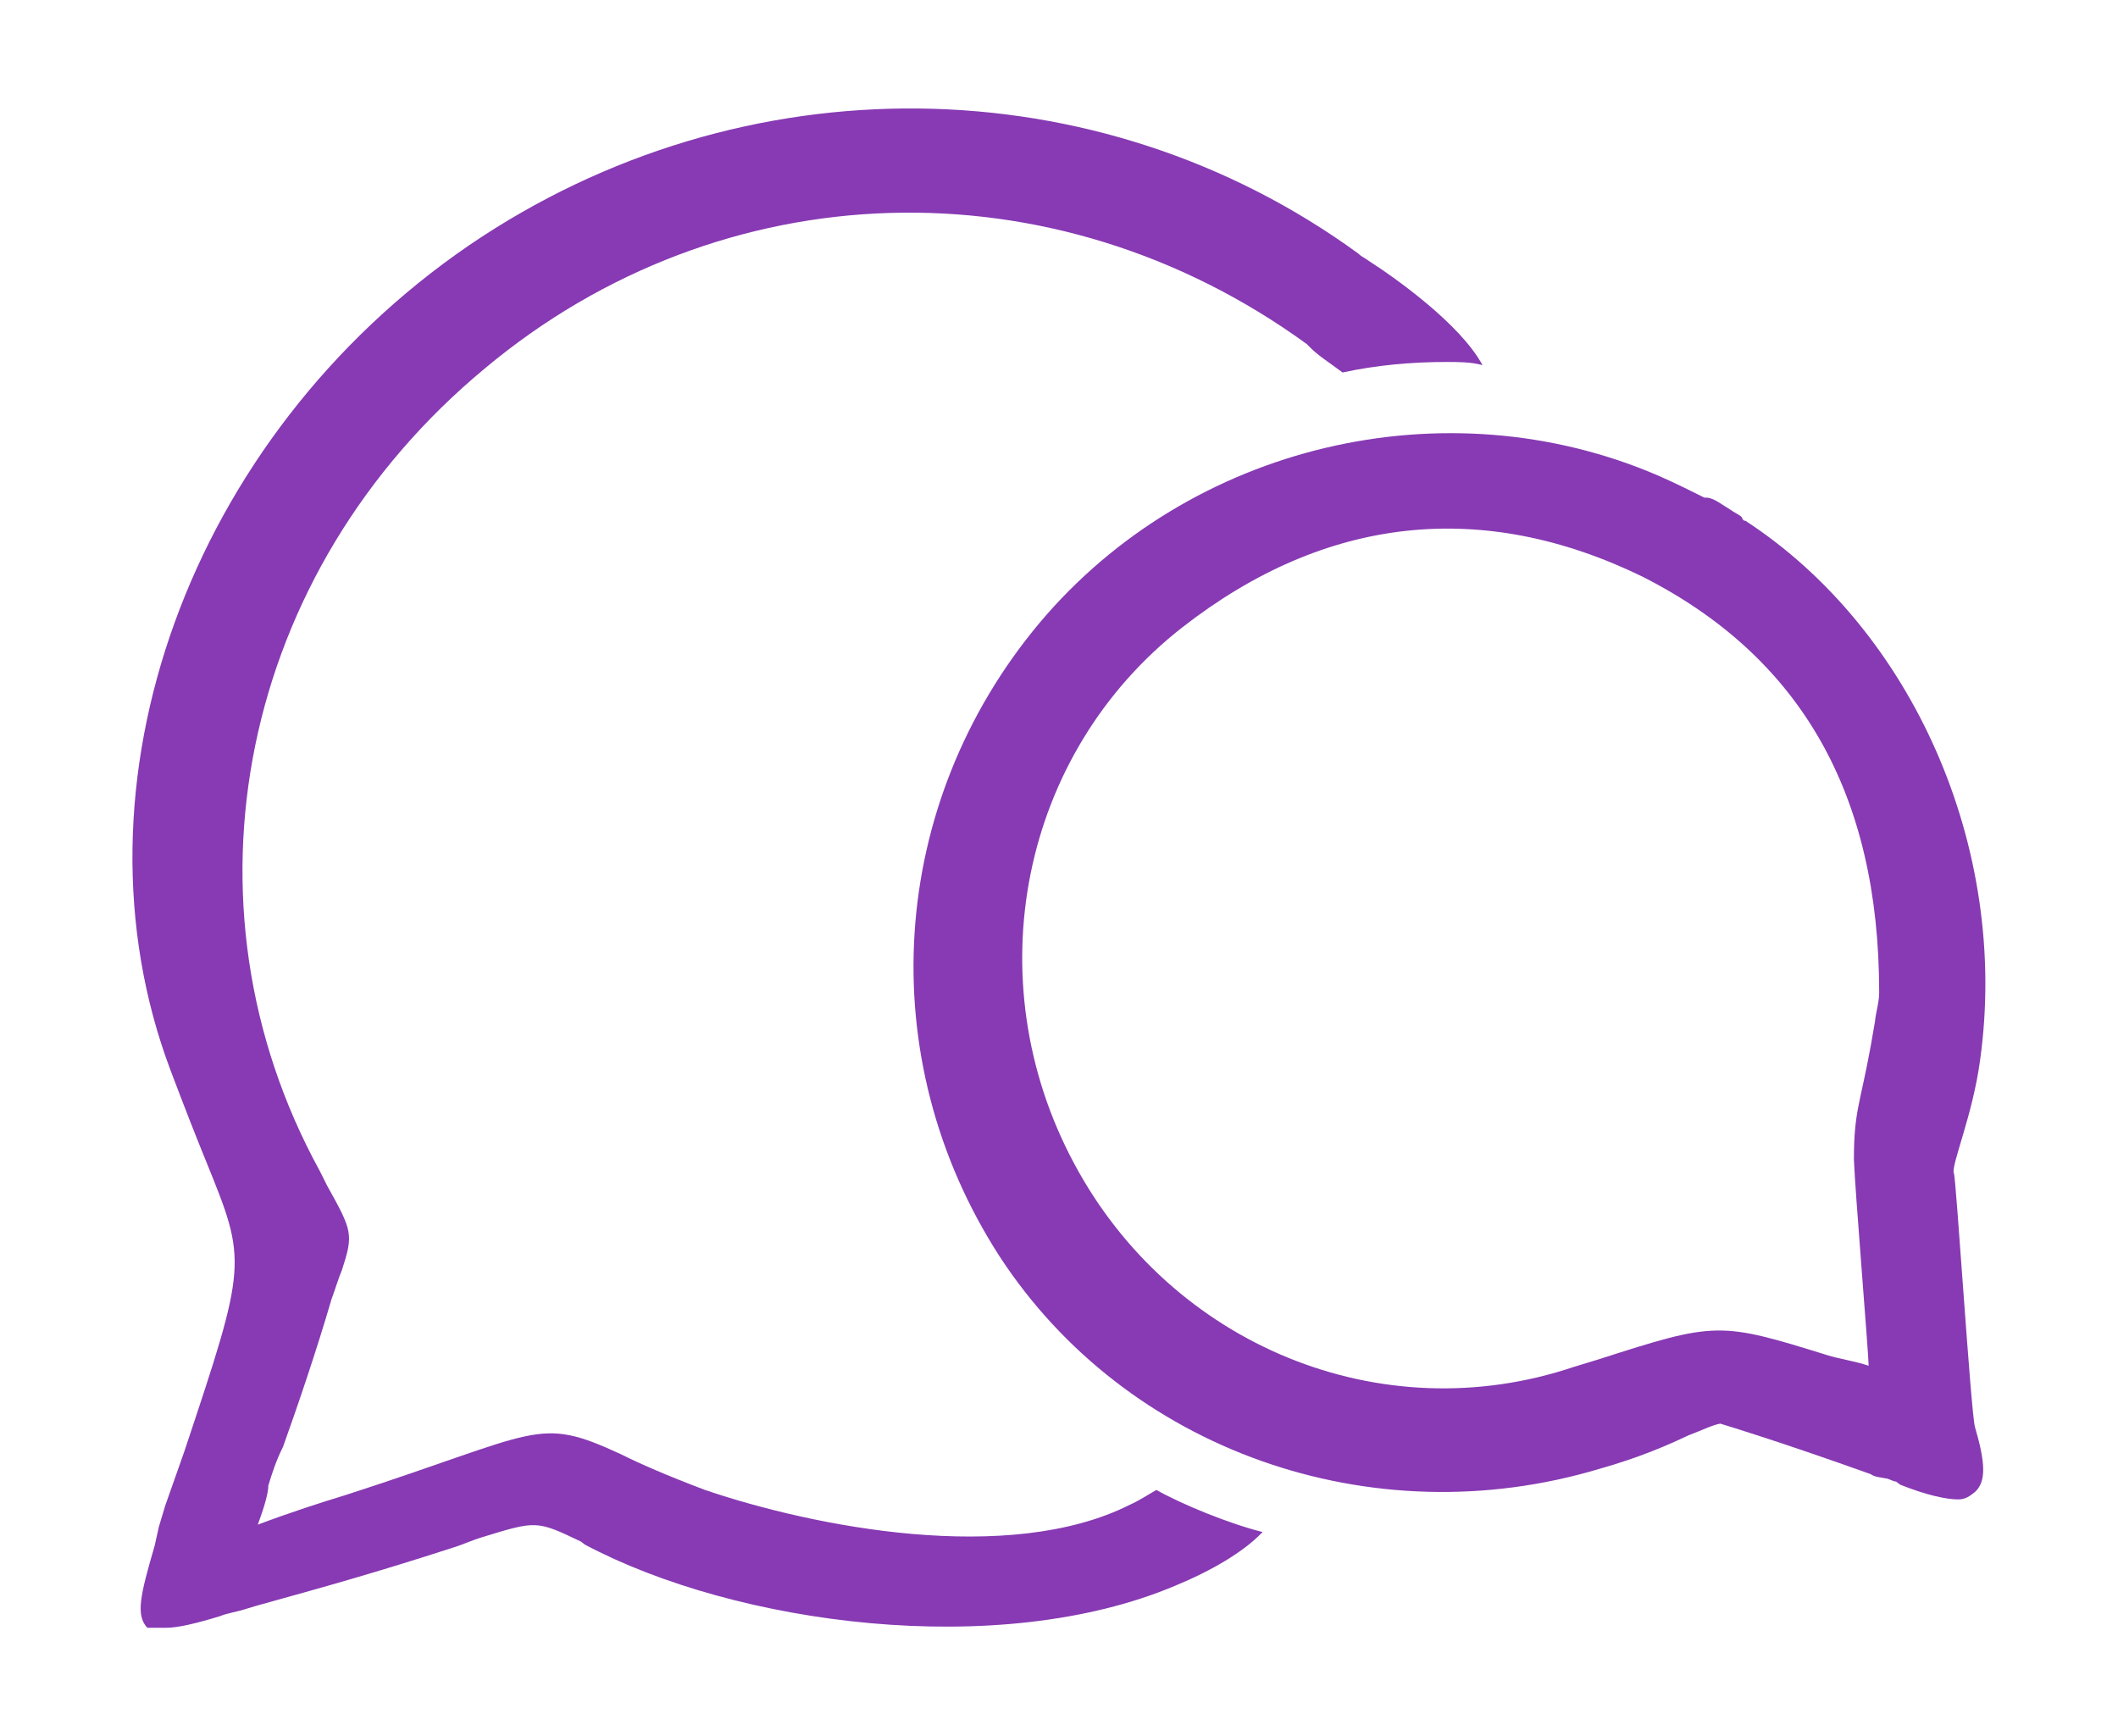
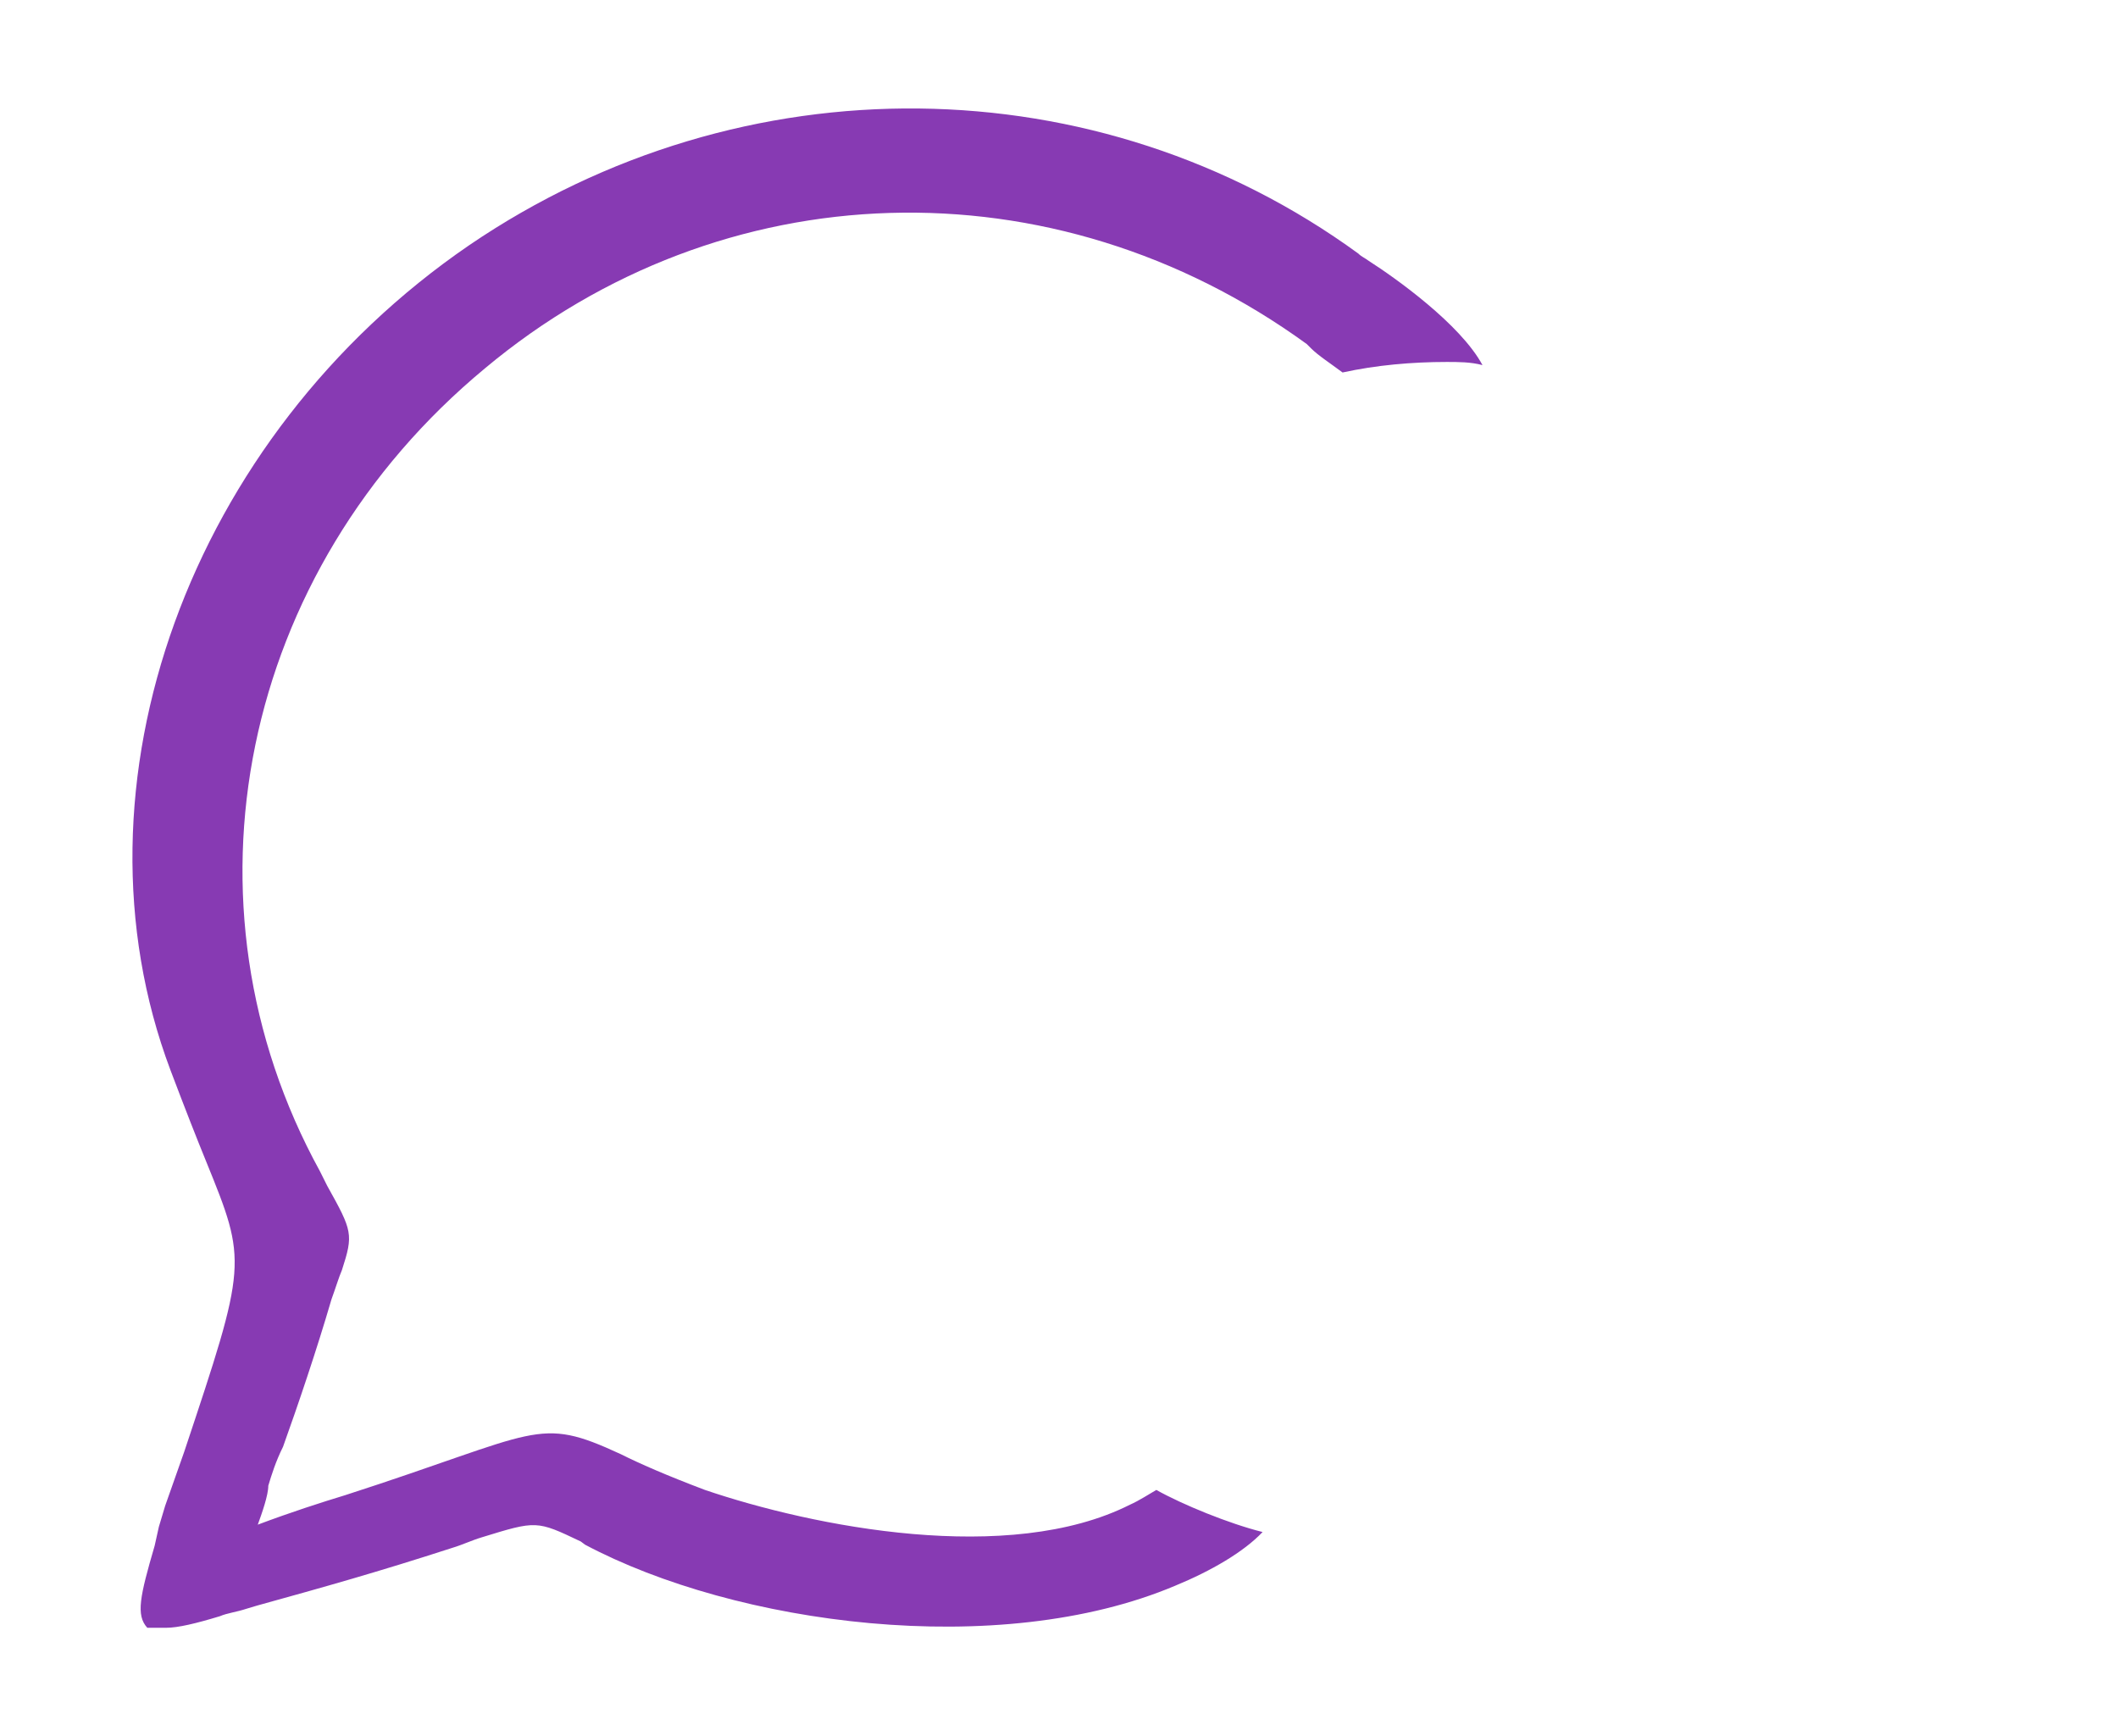
<svg xmlns="http://www.w3.org/2000/svg" version="1.1" id="图层_1" x="0px" y="0px" viewBox="0 0 201.3 165" style="enable-background:new 0 0 201.3 165;" xml:space="preserve">
  <style type="text/css">
	.st0{fill:#873AB3;}
</style>
  <g>
    <path class="st0" d="M109.9,141.6c-0.7,0.4-1.6,1-2.5,1.4c-11.5,5.8-30.1,2.1-40.4-1.4c-3.7-1.4-6.2-2.5-8-3.4   c-8-3.7-7.6-2.1-26.2,3.9c-2.3,0.7-5.1,1.6-8.3,2.8c0.4-1.1,1-2.8,1-3.7c0.3-1,0.7-2.3,1.4-3.7c1.4-3.9,3.2-9.2,4.6-14   c0.4-1.1,0.7-2.1,1-2.8c1.1-3.4,1-3.7-1.4-8l-0.7-1.4c-14-25.5-7.6-57,15.7-76.3c22.5-18.8,54-19.8,78.1-2.3l0.4,0.4   c0.7,0.7,1.8,1.4,3,2.3c3.2-0.7,6.6-1,9.9-1c1.1,0,2.3,0,3.4,0.3c-2.1-3.9-8.3-8.3-10.8-9.9c-0.4-0.3-0.7-0.4-1-0.7   C104.4,6.1,70.6,5.6,44.6,23.3C18,41.5,6,74.6,16.2,101.7c1.4,3.7,2.5,6.5,3.4,8.7c3.9,9.6,3.9,9.6-2.1,27.6l-1.8,5.1l-0.6,2   l-0.4,1.8c-1.4,4.8-1.8,6.6-0.7,7.8h1.8c1.1,0,2.8-0.4,5.1-1.1c0.7-0.3,1.6-0.4,2.5-0.7l1-0.3c6.5-1.8,11.5-3.2,18.6-5.5   c1-0.3,1.8-0.7,2.8-1c5.2-1.6,5.2-1.6,9.4,0.4l0.4,0.3c14.3,7.6,39.3,11,56.1,3.9c3.4-1.4,6.5-3.2,8.3-5.1   C116.8,144.8,112.4,143,109.9,141.6L109.9,141.6z" />
-     <path class="st0" d="M185.7,111.5c-0.3-0.7,1.8-5.5,2.5-10.8c2.8-20.2-6.5-40.9-22.3-51.2c-0.3,0-0.3-0.3-0.4-0.4   c-0.4-0.3-0.7-0.4-1.1-0.7c-0.7-0.4-1.4-1-2.1-1.1h-0.3c-1.4-0.7-2.8-1.4-4.4-2.1c-20.2-8.7-44.5-3-58.8,14   c-14.4,17.2-16,41.3-3.8,60.2c12,18.4,35.3,26.7,57,20.2c3.9-1.1,6.6-2.3,8.5-3.2c1.1-0.4,2.3-1,3-1.1c1,0.3,5.9,1.8,14.3,4.8   c0.4,0.3,1,0.3,1.4,0.4c0.3,0,0.7,0.3,1,0.3l0.4,0.3c2.5,1,4.4,1.4,5.5,1.4c0.7,0,1.1-0.3,1.6-0.7c1.1-1,1-2.8,0-6.2   C187.3,134,185.9,111.7,185.7,111.5z M177.6,129.8c-1.1-0.4-3-0.7-3.9-1c-10.3-3.2-10.6-3.2-21.8,0.4l-2.3,0.7   c-18.4,6.2-38.3-2.1-47.5-19.3c-9.4-17.5-5.1-39,10.3-51c13.6-10.6,28.5-12.2,43.7-4.8c15,7.6,22.5,20.6,22.5,39.5   c0,1-0.3,1.8-0.4,2.8l-0.4,2.3c-1,5.5-1.6,6.2-1.6,10.8C176.3,113.1,177.6,128.7,177.6,129.8z" />
  </g>
</svg>